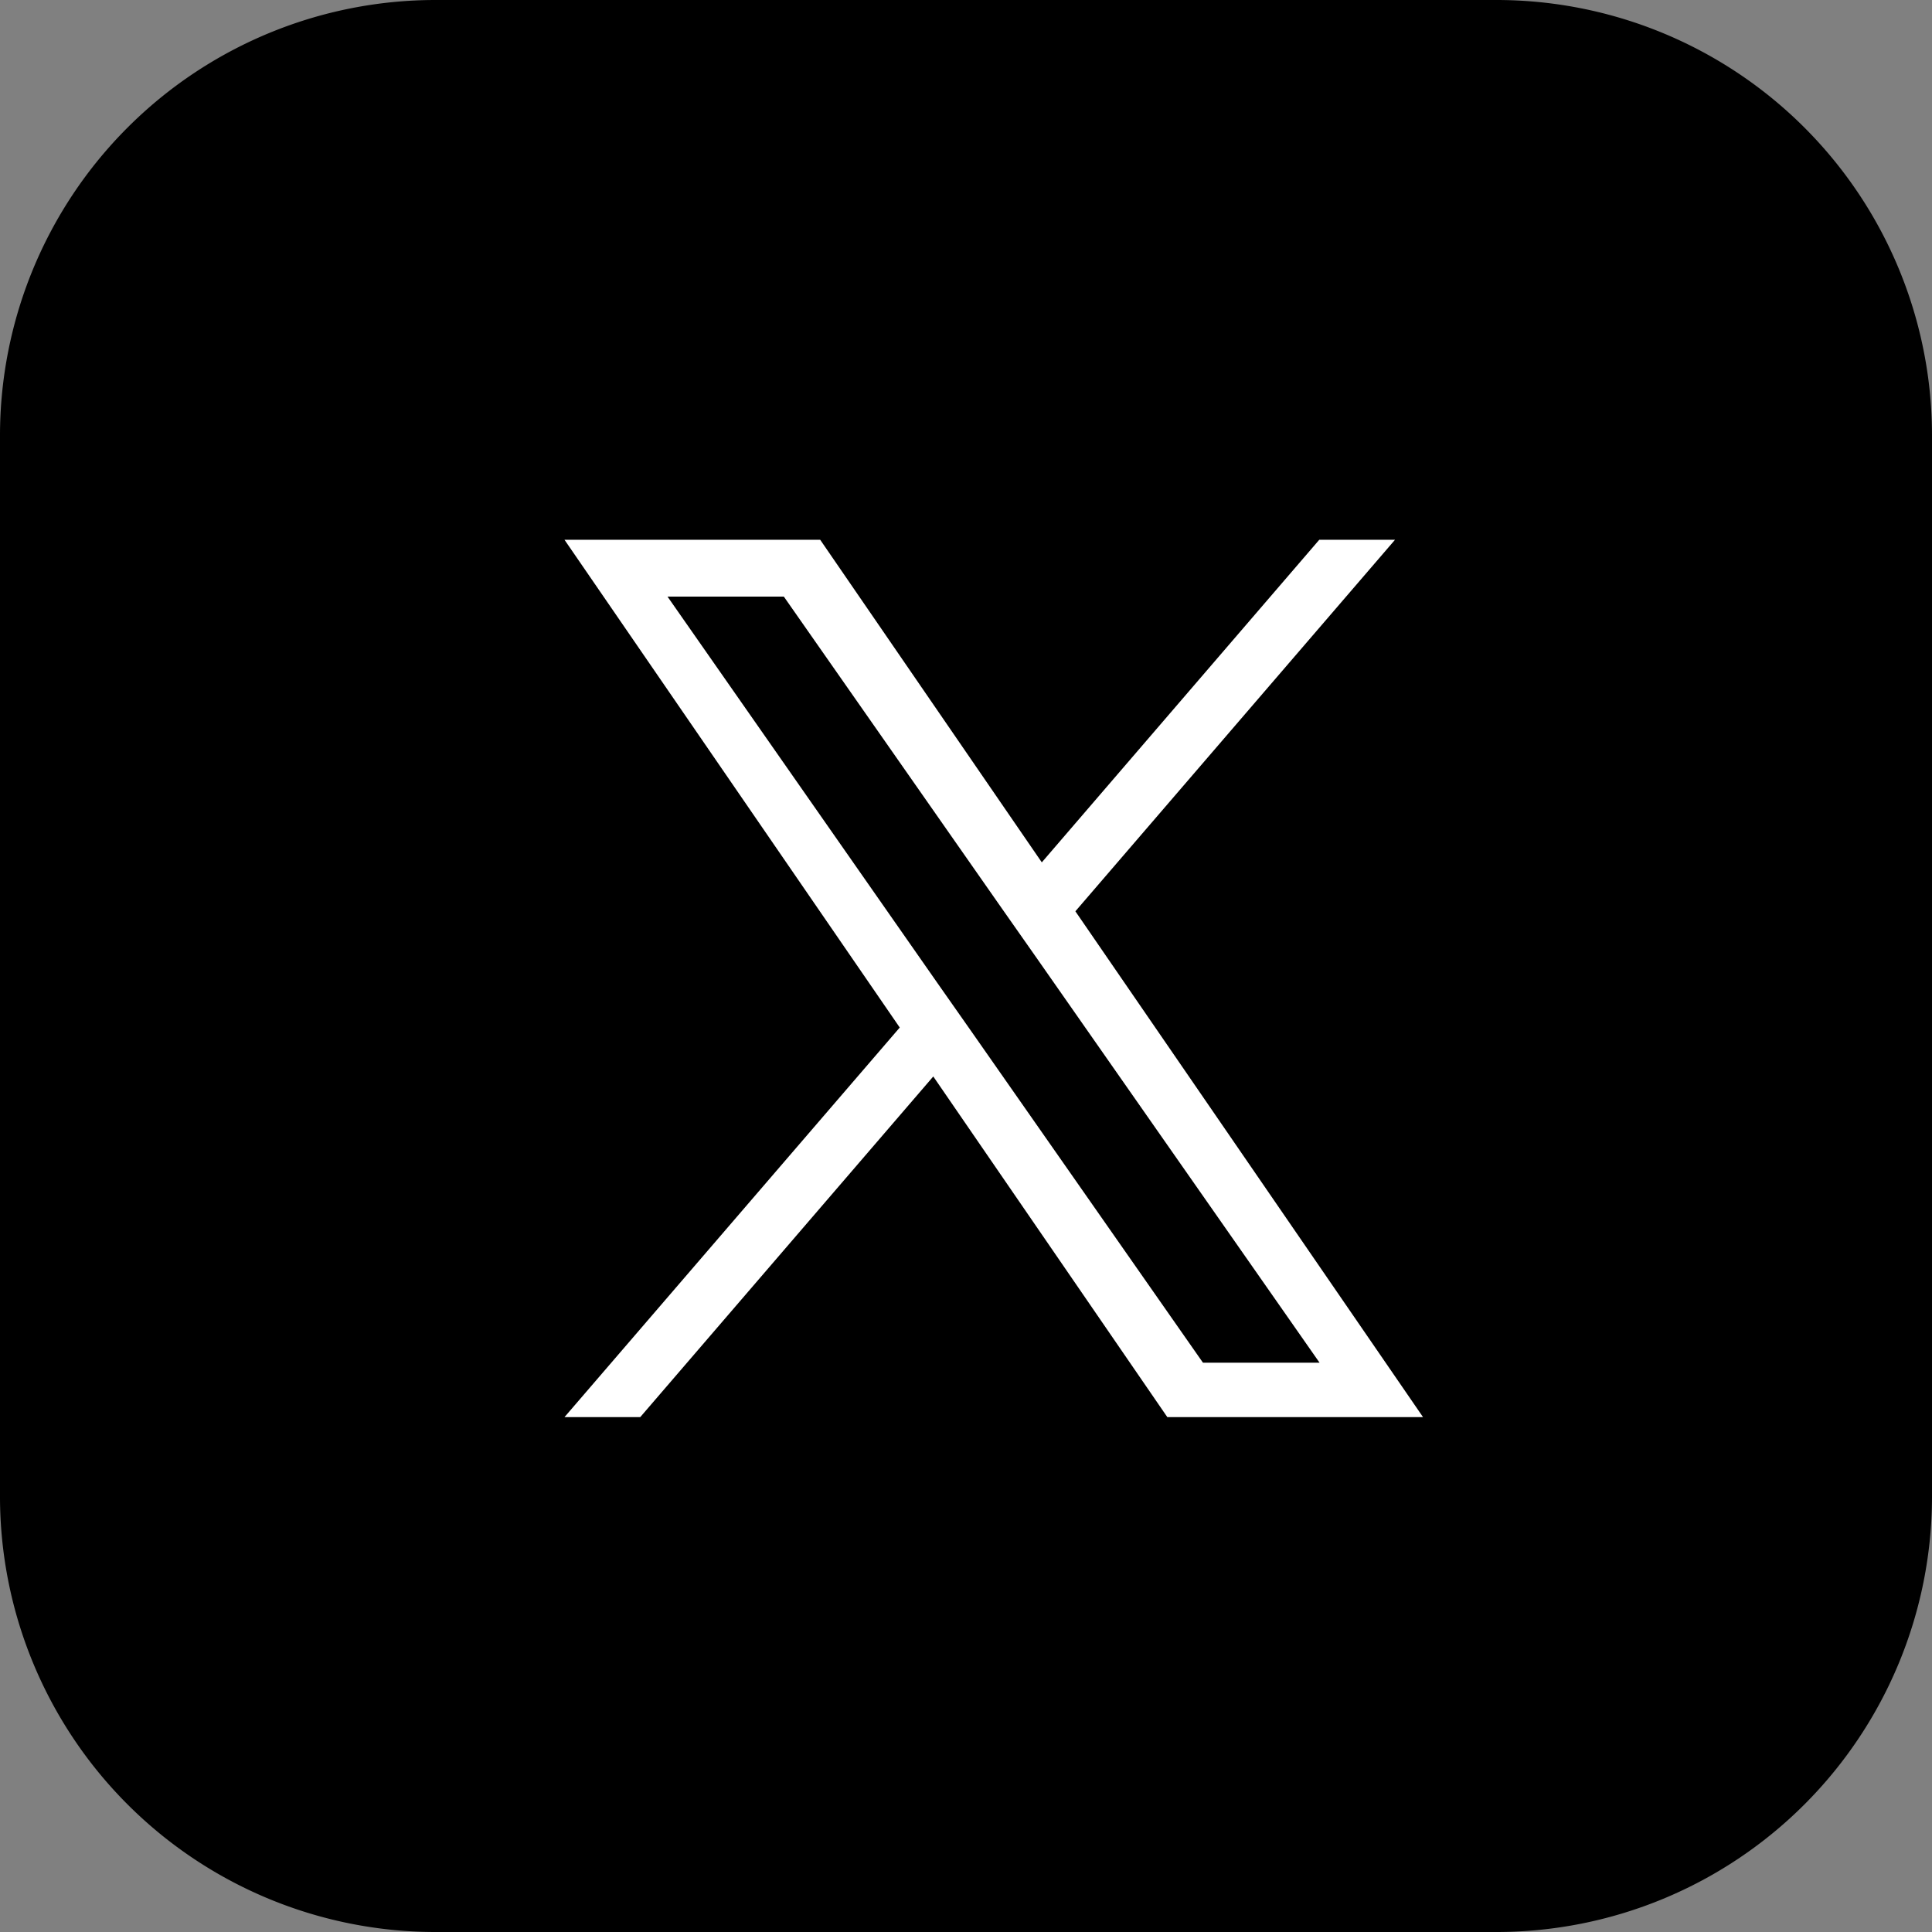
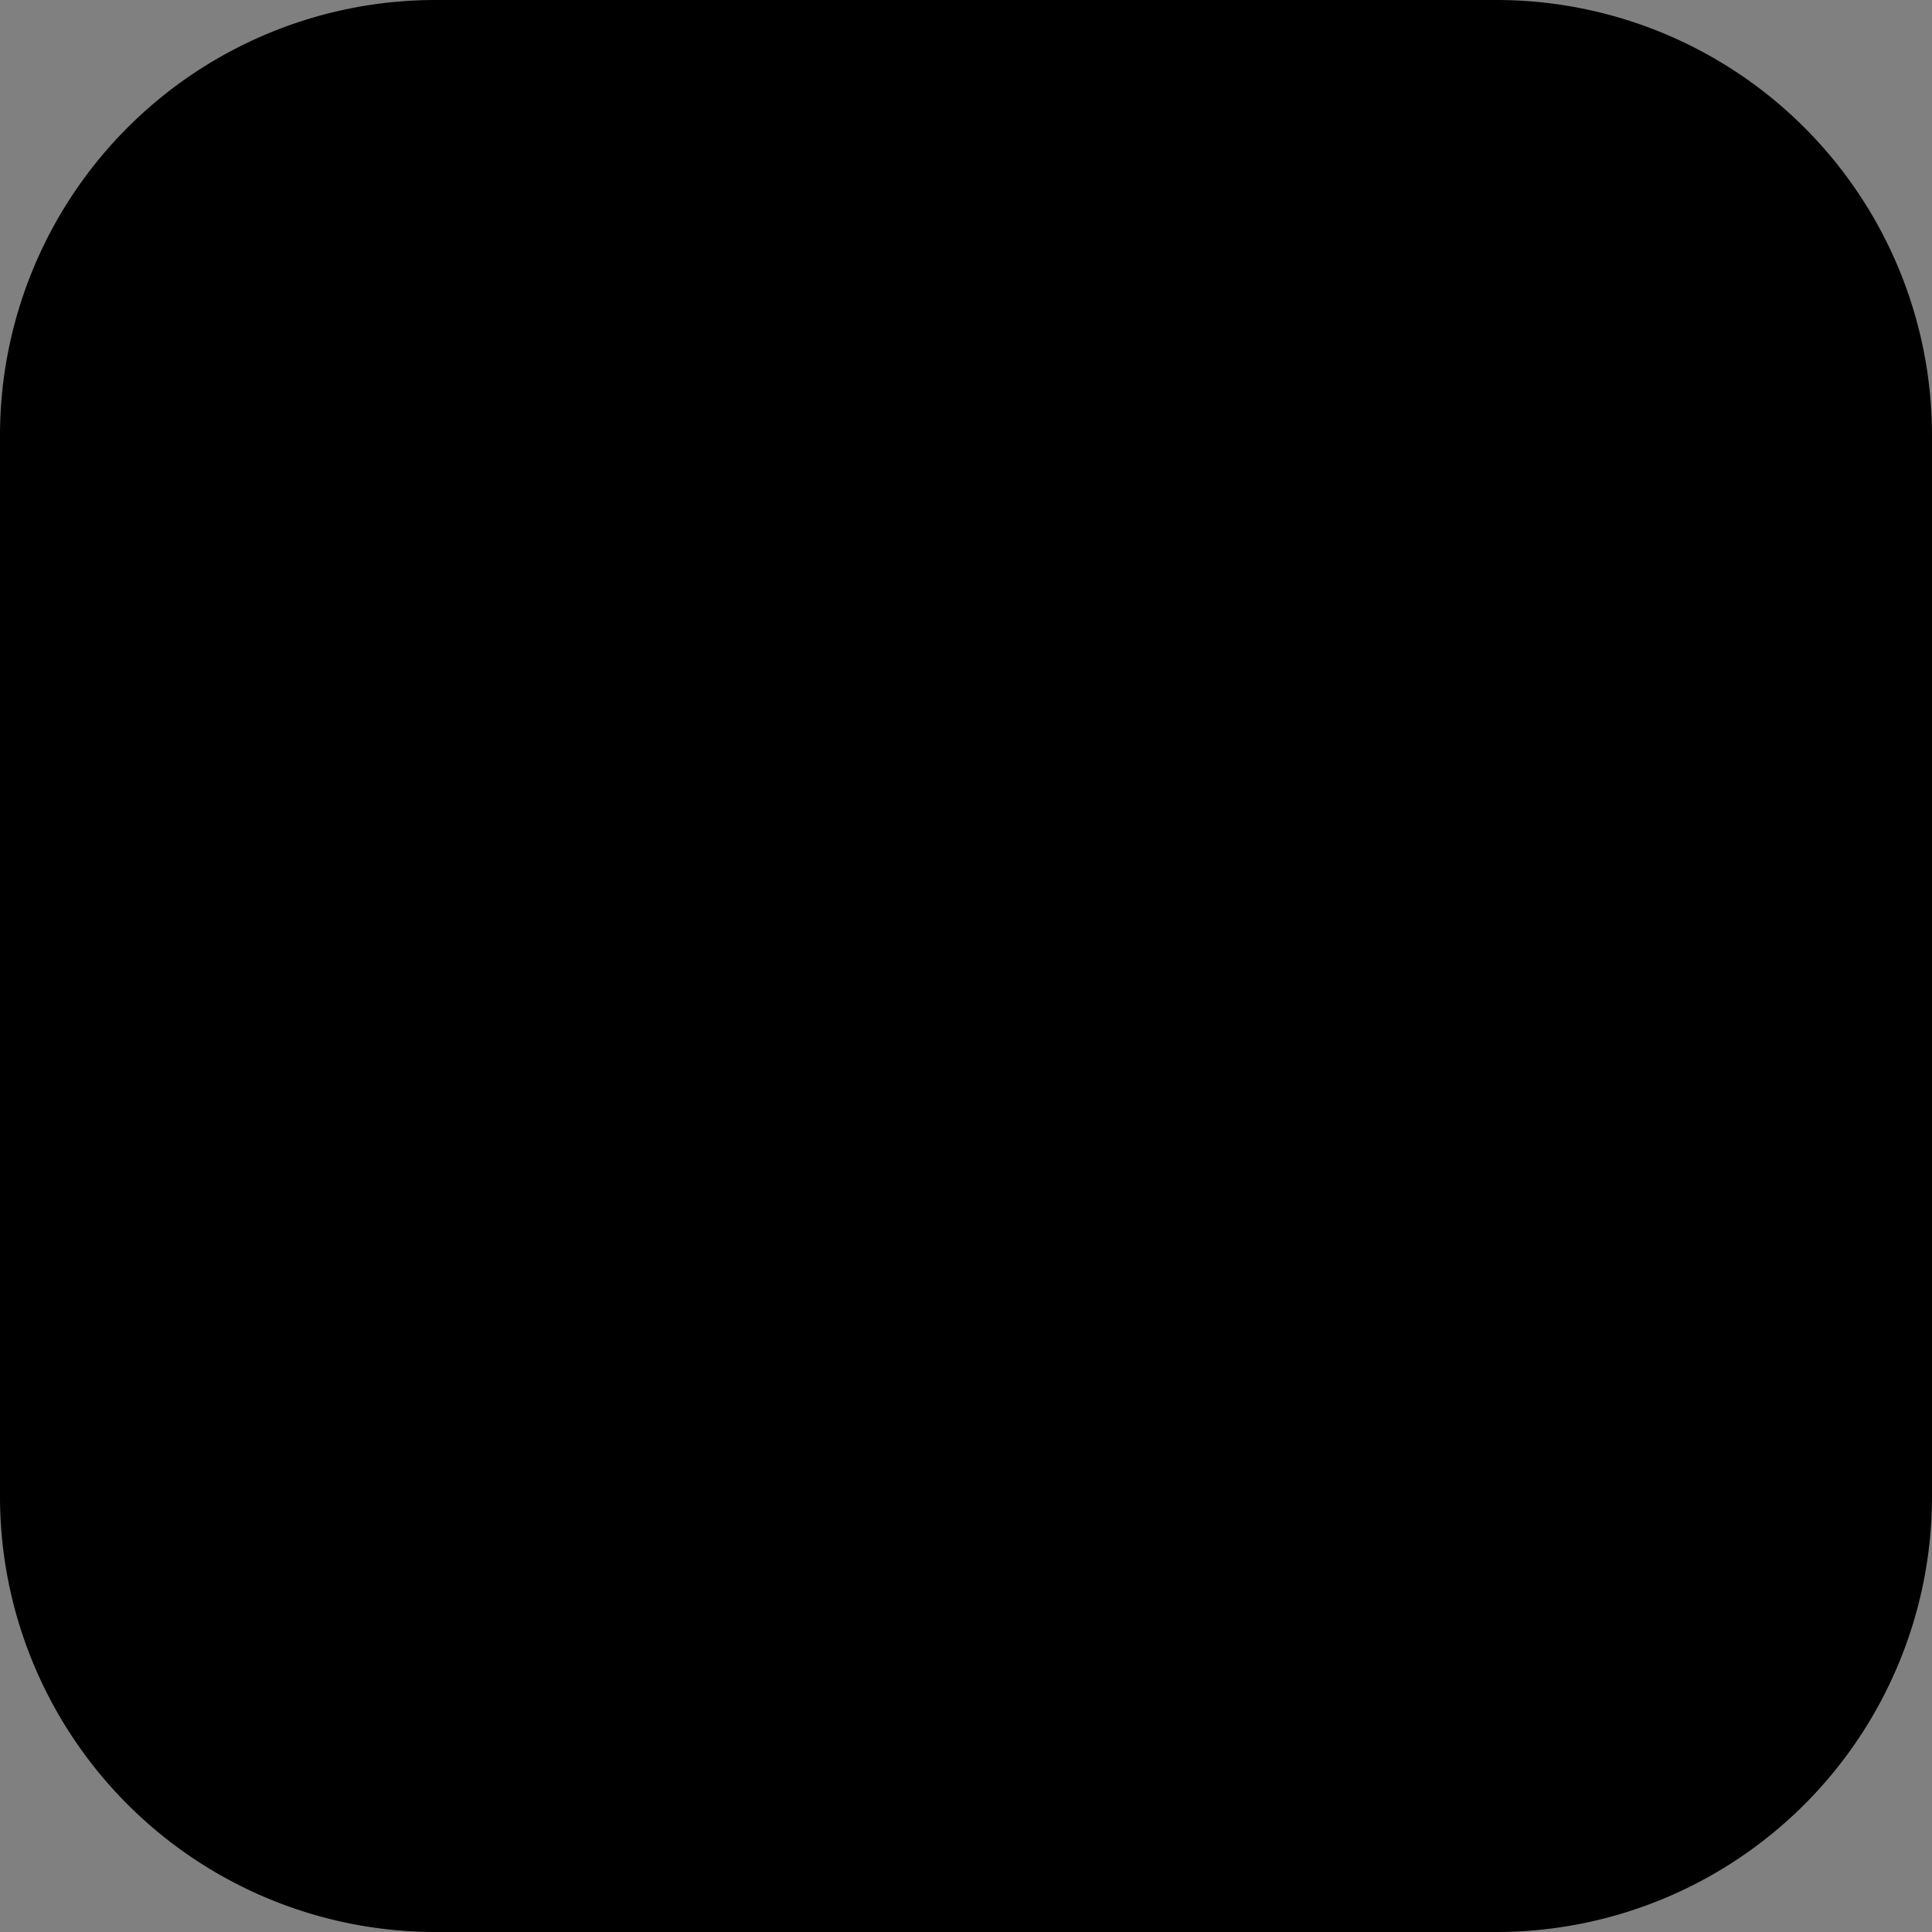
<svg xmlns="http://www.w3.org/2000/svg" width="34" height="34" viewBox="0 0 34 34">
  <rect x="0" y="0" width="34" height="34" fill="#808080" stroke="none" />
  <g transform="translate(-4 4.502)">
    <path d="M26.335,34H7.665A7.665,7.665,0,0,1,0,26.335V7.665A7.665,7.665,0,0,1,7.665,0h18.67A7.665,7.665,0,0,1,34,7.665v18.67A7.665,7.665,0,0,1,26.335,34" transform="translate(4 -4.502)" />
-     <path d="M8.991,6.538,14.616,0H13.283L8.4,5.677,4.5,0H0L5.9,8.584,0,15.44H1.333L6.49,9.445l4.119,5.995h4.5l-6.117-8.9ZM7.166,8.66l-.6-.855L1.813,1H3.86L7.7,6.492l.6.855,4.988,7.135H11.236L7.166,8.66Z" transform="translate(13.934 4.997)" fill="#fff" />
  </g>
</svg>